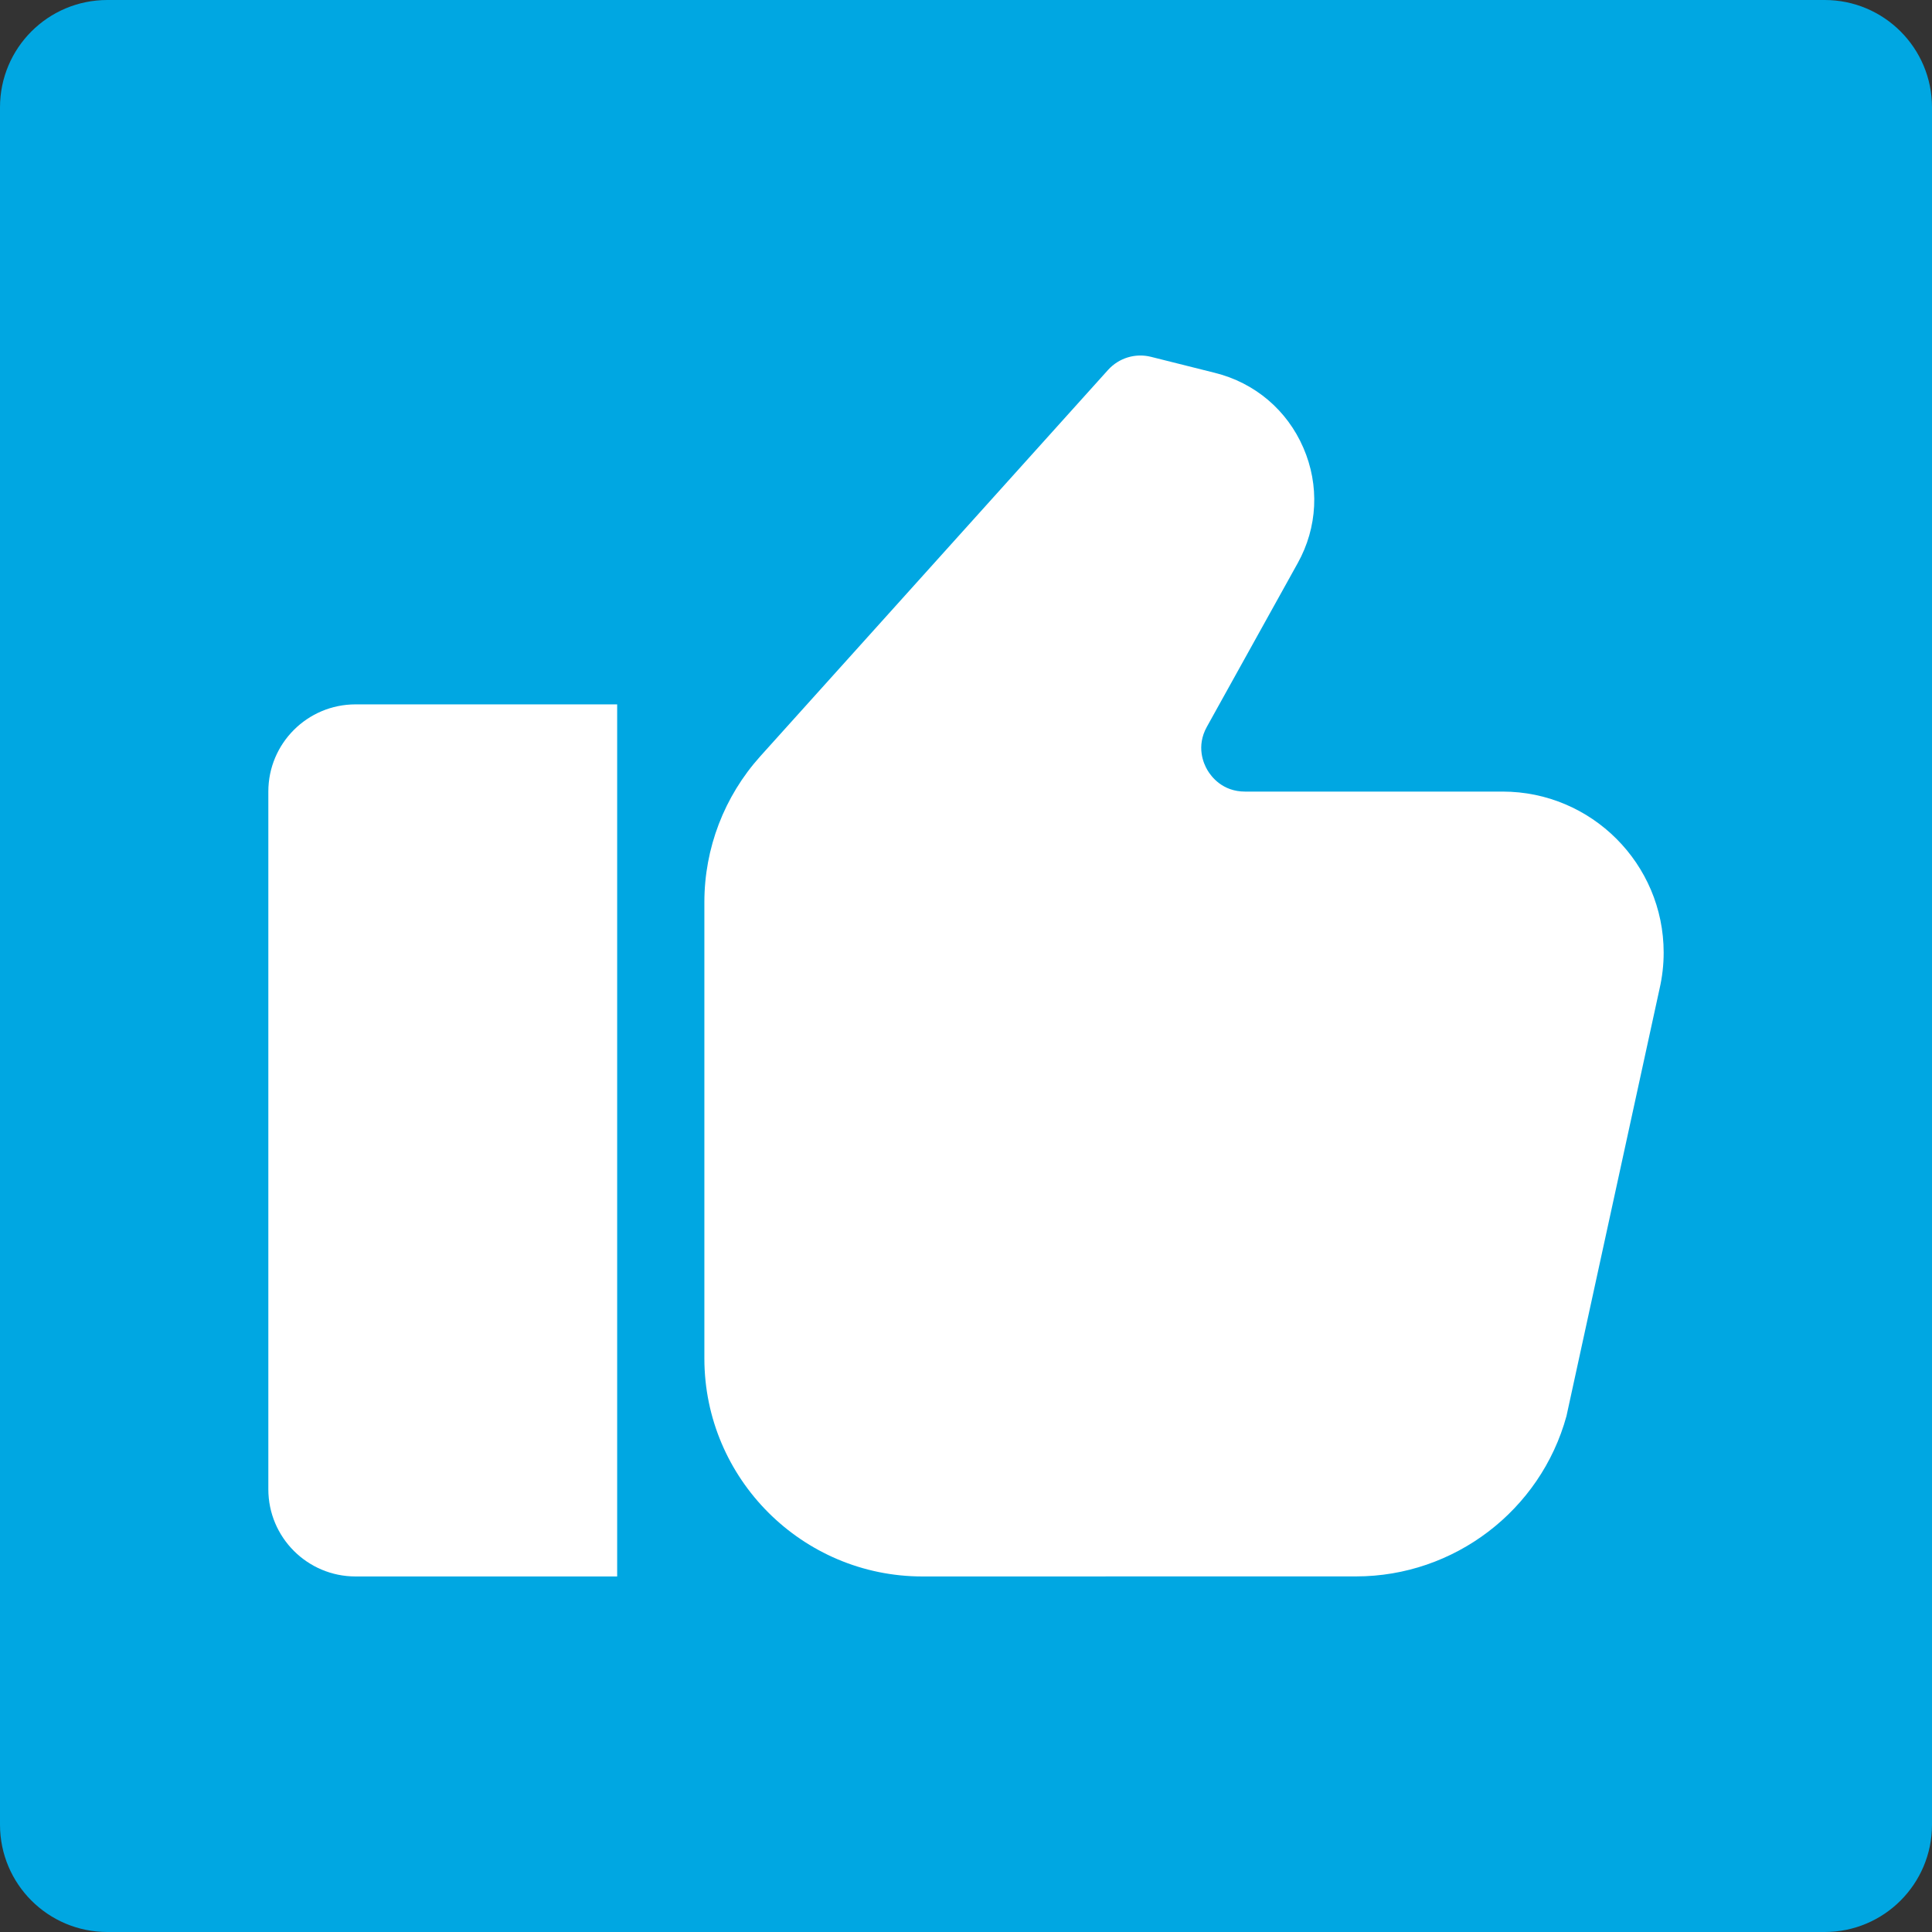
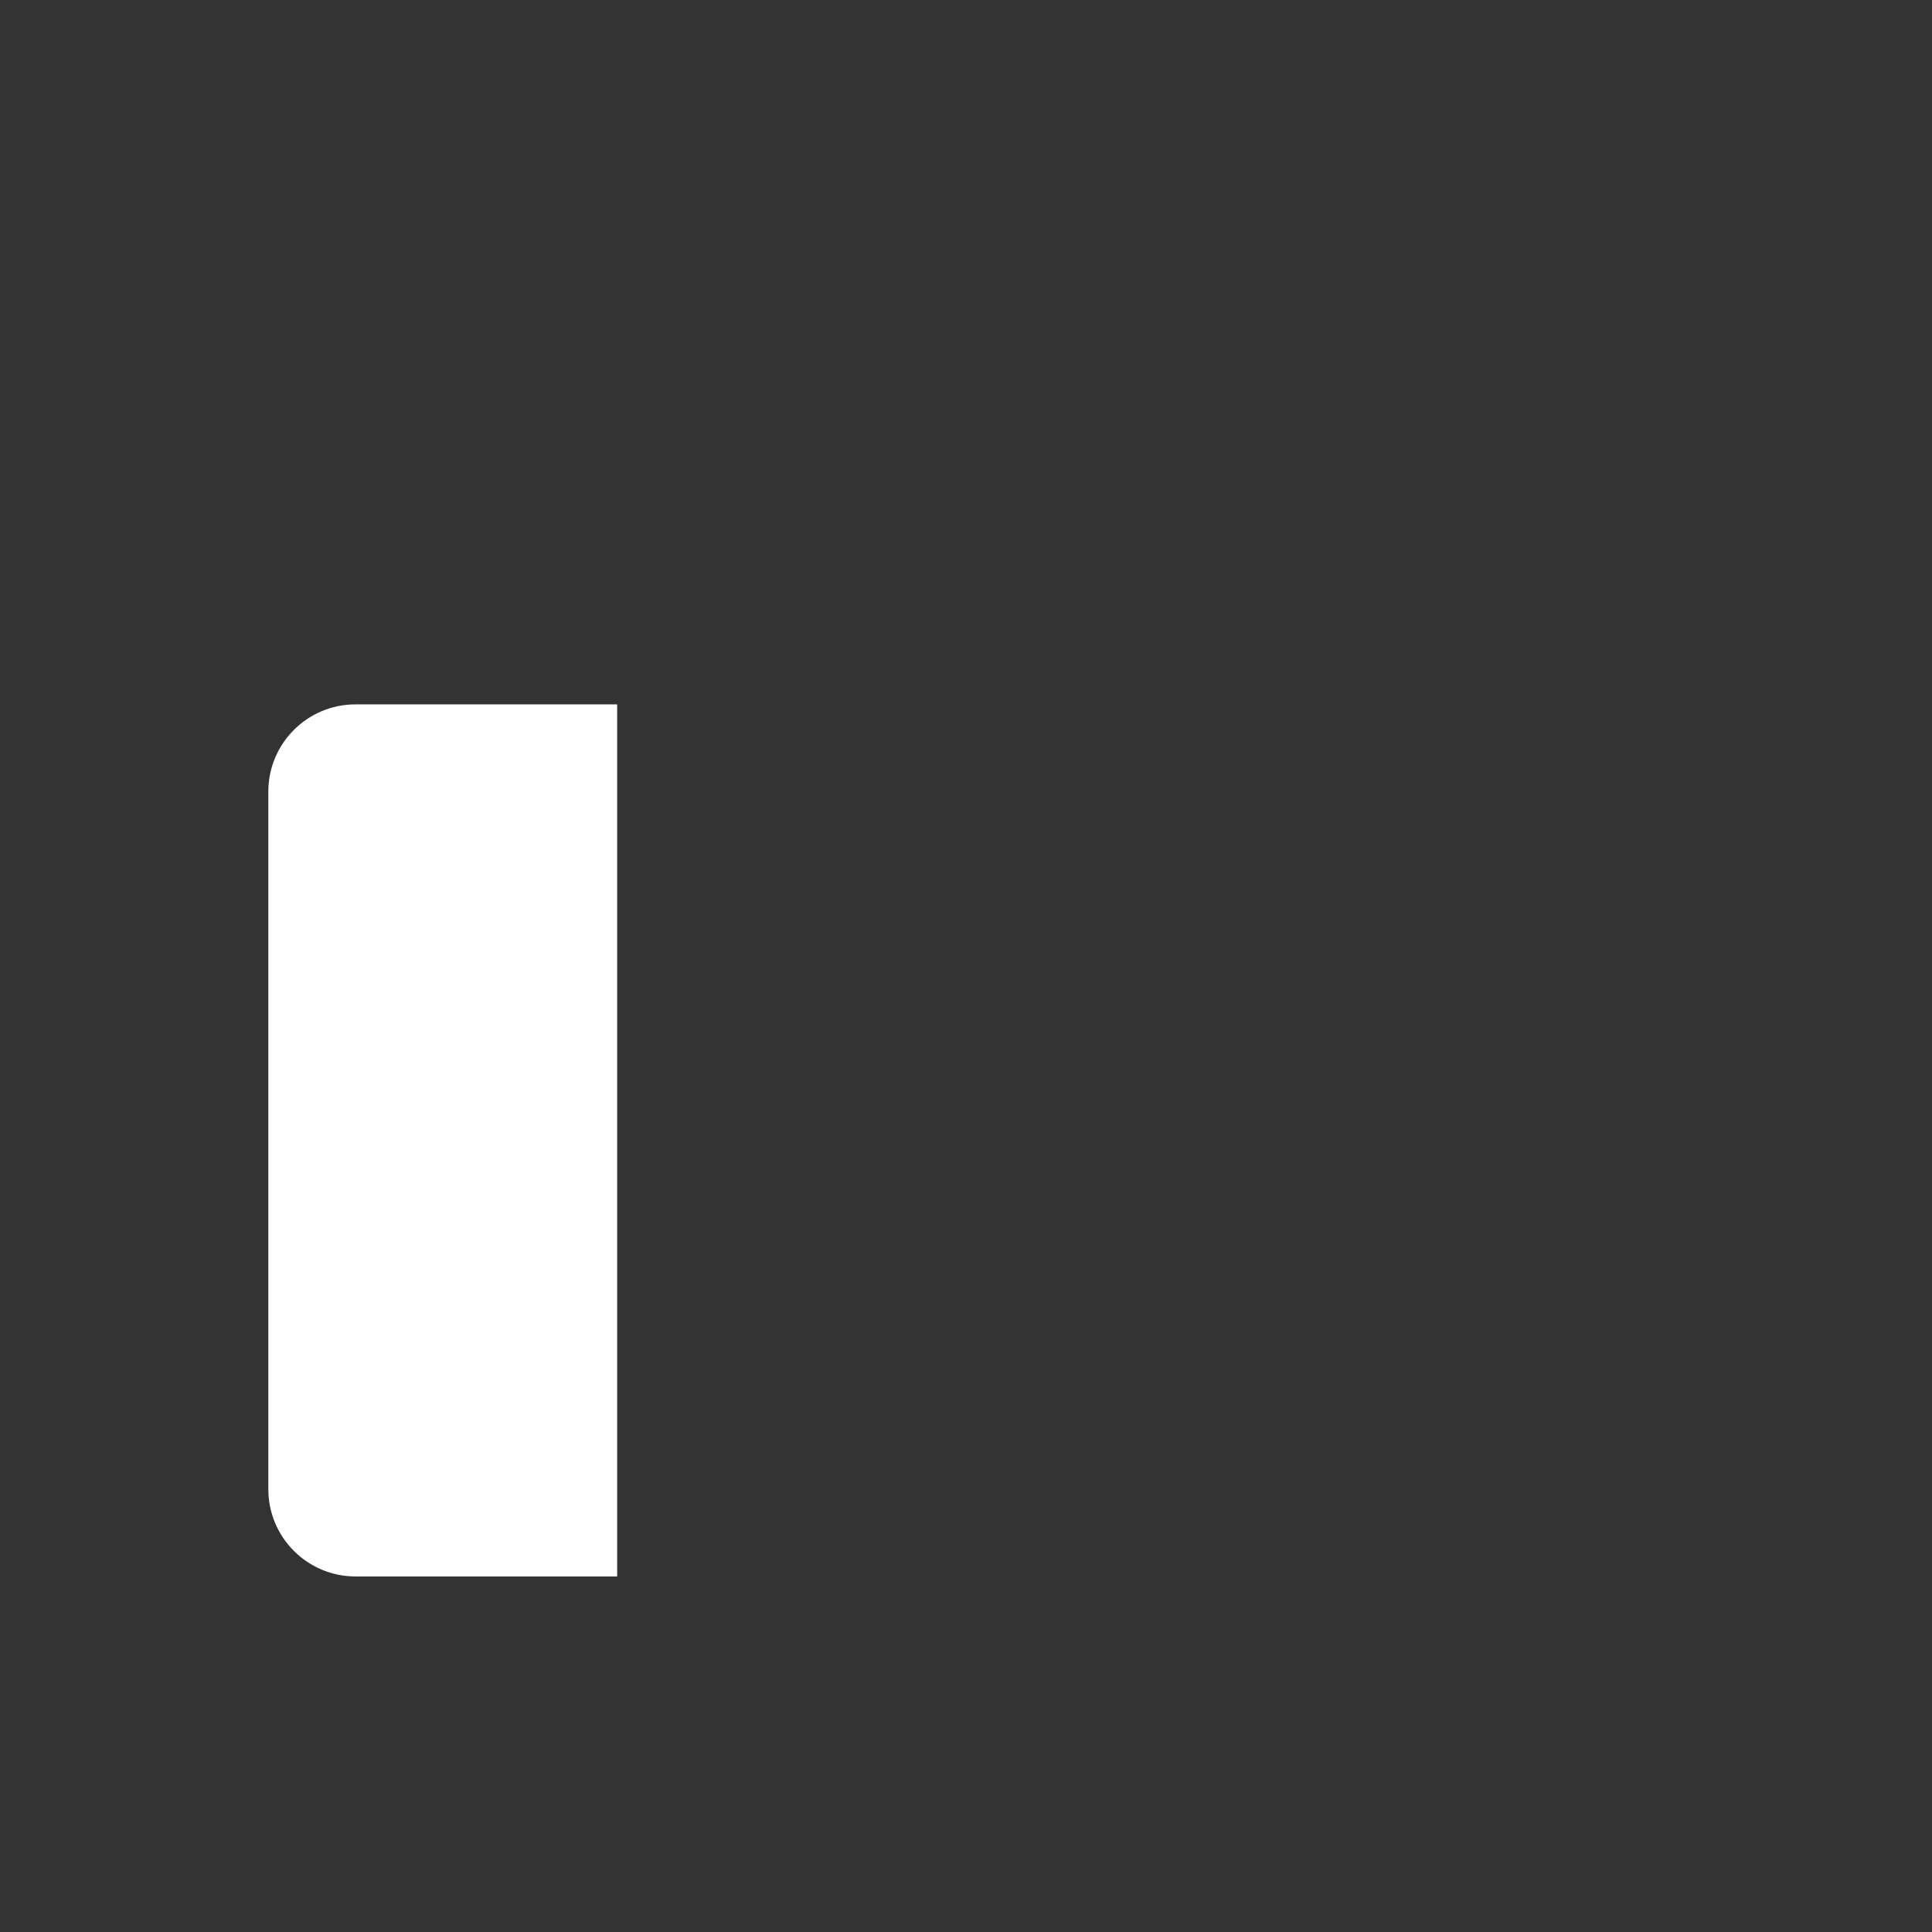
<svg xmlns="http://www.w3.org/2000/svg" width="36" height="36" viewBox="0 0 36 36" fill="none">
  <rect x="0" y="0" width="36" height="36" fill="#333333" stroke="none" />
  <g clip-path="url(#clip0_22_1040)">
-     <path d="M34 0H2C0.895 0 0 0.895 0 2V34C0 35.105 0.895 36 2 36H34C35.105 36 36 35.105 36 34V2C36 0.895 35.105 0 34 0Z" fill="#00A7E2" />
    <path d="M5 14.75V27.75C5 28.647 5.728 29.375 6.625 29.375H11.5V13.125H6.625C5.728 13.125 5 13.852 5 14.75Z" fill="white" />
-     <path d="M27.999 14.75H23.199C22.779 14.75 22.569 14.47 22.498 14.349C22.427 14.229 22.285 13.91 22.488 13.543L24.18 10.495C24.552 9.828 24.59 9.043 24.286 8.343C23.982 7.641 23.382 7.133 22.64 6.948L21.447 6.649C21.156 6.576 20.849 6.669 20.646 6.894L14.167 14.092C13.495 14.84 13.125 15.805 13.125 16.81V25.312C13.125 27.552 14.948 29.375 17.188 29.375L25.27 29.374C27.095 29.374 28.707 28.145 29.189 26.386L30.923 18.426C30.974 18.205 31 17.978 31 17.751C31 16.096 29.654 14.75 27.999 14.75Z" fill="white" />
  </g>
  <defs>
    <clipPath id="clip0_22_1040">
      <rect width="36" height="36" fill="white" />
    </clipPath>
  </defs>
</svg>